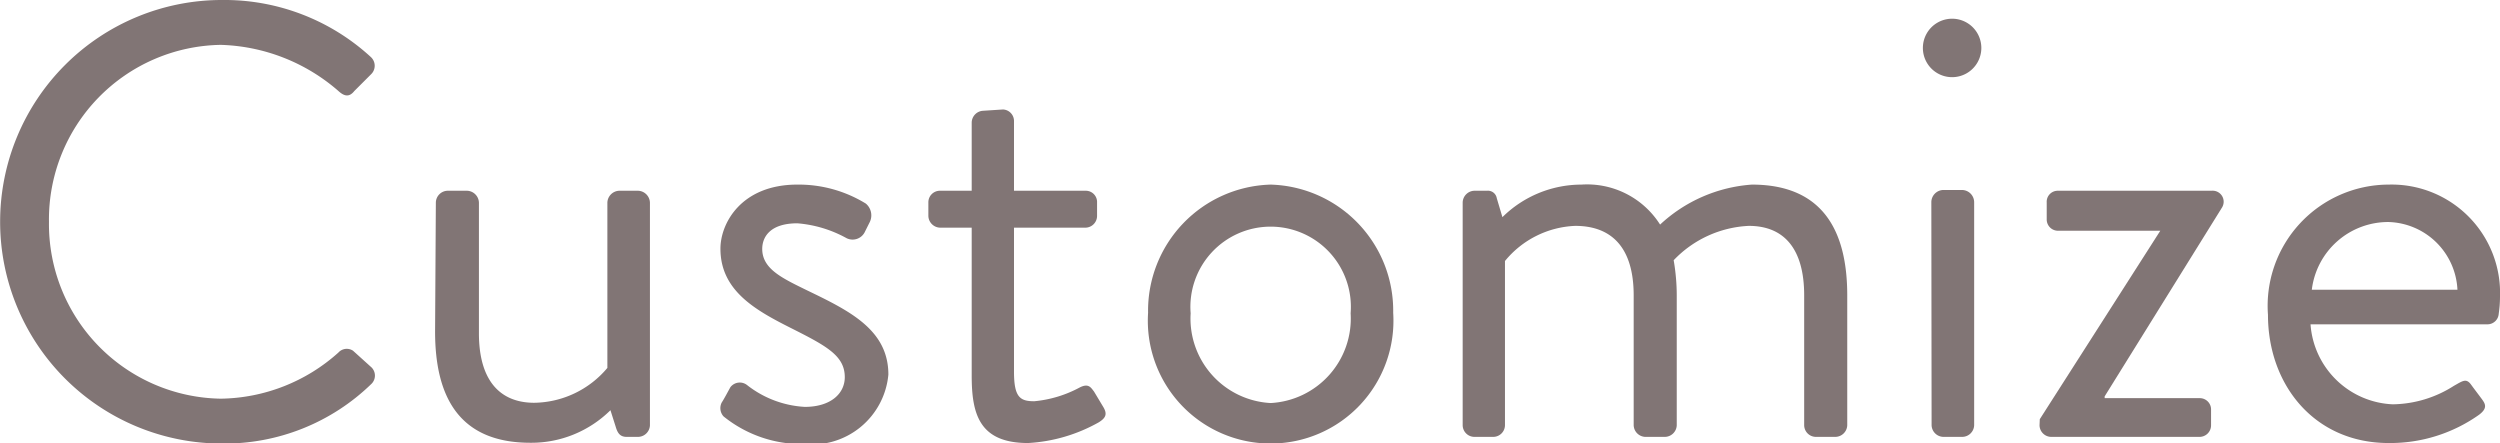
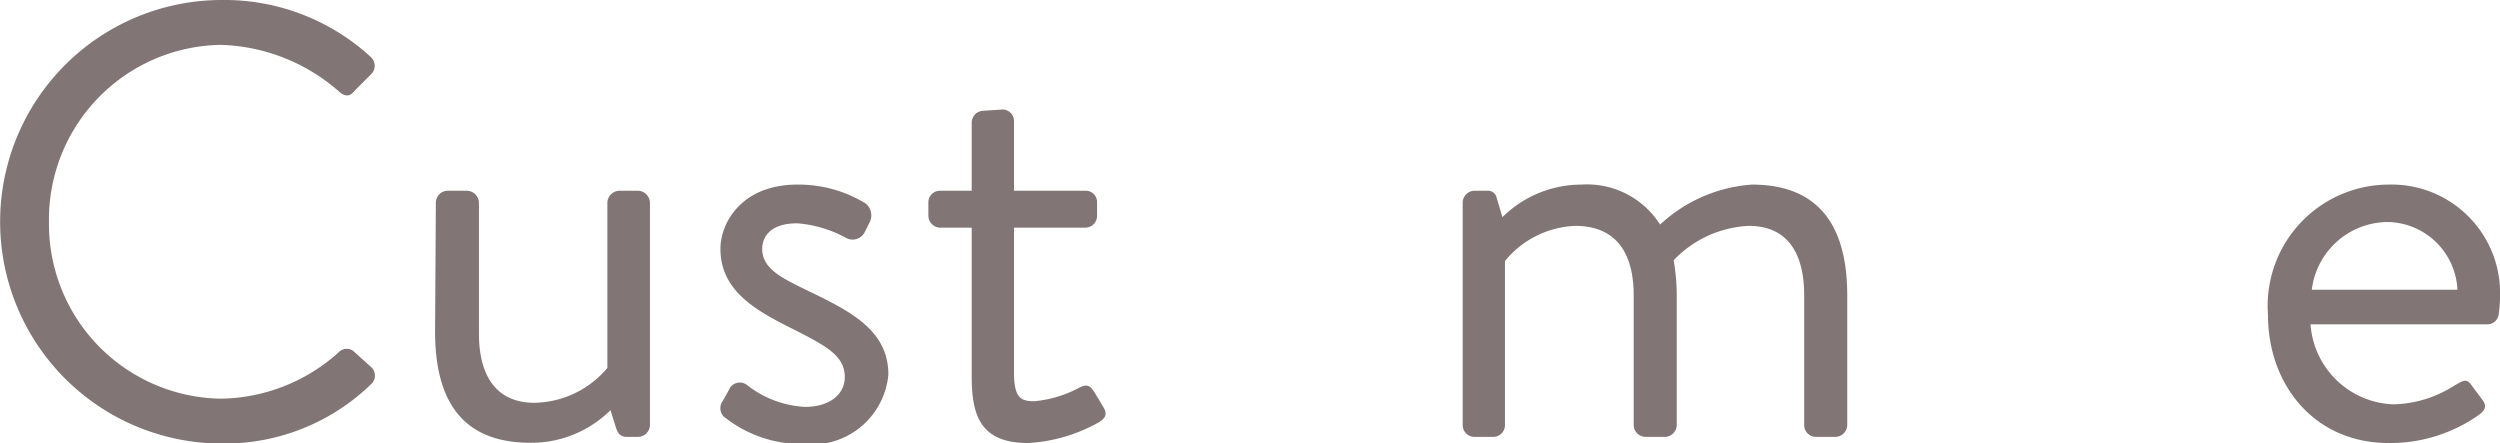
<svg xmlns="http://www.w3.org/2000/svg" viewBox="0 0 97.51 17.28">
  <defs>
    <style>.cls-1{isolation:isolate;}.cls-2{fill:#817575;}</style>
  </defs>
  <title>text_customize</title>
  <g id="レイヤー_2" data-name="レイヤー 2">
    <g id="レイヤー_1-2" data-name="レイヤー 1">
      <g class="cls-1">
        <path class="cls-2" d="M8.66,0a8.44,8.44,0,0,1,5.81,2.23.46.46,0,0,1,0,.67l-.65.65c-.19.24-.38.22-.62,0a7.3,7.3,0,0,0-4.59-1.8,6.81,6.81,0,0,0-6.7,6.91,6.81,6.81,0,0,0,6.7,6.89,7,7,0,0,0,4.59-1.8.44.44,0,0,1,.57-.07l.72.65a.45.45,0,0,1,0,.64,8.22,8.22,0,0,1-5.84,2.33A8.64,8.64,0,1,1,8.66,0Z" />
        <path class="cls-2" d="M17,7.9a.47.47,0,0,1,.45-.46h.77a.48.48,0,0,1,.46.46V13c0,1.83.81,2.71,2.16,2.71a3.79,3.79,0,0,0,2.85-1.36V7.9a.48.48,0,0,1,.46-.46h.74a.48.48,0,0,1,.46.46v8.69a.47.47,0,0,1-.46.45h-.45c-.27,0-.36-.17-.43-.41L23.81,16a4.39,4.39,0,0,1-3.12,1.27c-2.79,0-3.72-1.8-3.72-4.34Z" />
        <path class="cls-2" d="M28.15,15.7c.1-.15.27-.48.34-.6a.46.46,0,0,1,.65-.08,4,4,0,0,0,2.25.85c1,0,1.56-.51,1.56-1.16,0-.84-.72-1.22-2.11-1.92S28.1,11.33,28.1,9.7c0-1,.82-2.5,3-2.5a5,5,0,0,1,2.67.74.6.6,0,0,1,.14.75l-.19.38a.53.53,0,0,1-.7.22,4.74,4.74,0,0,0-1.92-.58c-1.08,0-1.37.55-1.37,1,0,.79.8,1.15,1.78,1.63,1.66.8,3.14,1.54,3.14,3.27a3,3,0,0,1-3.31,2.71,4.86,4.86,0,0,1-3.12-1.08A.48.48,0,0,1,28.15,15.7Z" />
        <path class="cls-2" d="M37.9,8.88H36.67a.47.47,0,0,1-.46-.46V7.9a.45.45,0,0,1,.46-.46H37.9V4.78a.47.47,0,0,1,.45-.46l.77-.05a.45.45,0,0,1,.43.46V7.44h2.79a.44.44,0,0,1,.45.46v.52a.46.46,0,0,1-.45.46H39.55V14.5c0,1,.24,1.15.79,1.15a4.63,4.63,0,0,0,1.76-.53c.36-.19.45,0,.57.15l.36.6c.17.28.1.43-.17.6a6.33,6.33,0,0,1-2.76.81c-1.92,0-2.2-1.15-2.2-2.64Z" />
-         <path class="cls-2" d="M49.56,7.2a4.92,4.92,0,0,1,4.78,5,4.79,4.79,0,1,1-9.56,0A4.92,4.92,0,0,1,49.56,7.2Zm0,8.52a3.3,3.3,0,0,0,3.12-3.5,3.13,3.13,0,1,0-6.24,0A3.3,3.3,0,0,0,49.56,15.72Z" />
        <path class="cls-2" d="M57.05,7.9a.47.47,0,0,1,.45-.46H58a.35.35,0,0,1,.38.29l.22.74A4.39,4.39,0,0,1,61.68,7.2a3.37,3.37,0,0,1,3.07,1.56A5.85,5.85,0,0,1,68.33,7.2c2.78,0,3.72,1.82,3.72,4.32v5.07a.47.47,0,0,1-.46.45h-.77a.46.46,0,0,1-.45-.45V11.52c0-1.8-.77-2.71-2.16-2.71a4.32,4.32,0,0,0-2.93,1.34,8.12,8.12,0,0,1,.12,1.37v5.07a.47.47,0,0,1-.46.45h-.77a.47.47,0,0,1-.45-.45V11.52c0-1.82-.82-2.71-2.28-2.71a3.73,3.73,0,0,0-2.74,1.37v6.41a.46.46,0,0,1-.45.45H57.5a.46.46,0,0,1-.45-.45Z" />
-         <path class="cls-2" d="M75,1.87a1.14,1.14,0,1,1,2.28,0,1.14,1.14,0,0,1-2.28,0Zm.33,6a.48.48,0,0,1,.46-.46h.74A.48.48,0,0,1,77,7.9v8.69a.47.47,0,0,1-.46.45h-.74a.47.47,0,0,1-.46-.45Z" />
-         <path class="cls-2" d="M79.56,16.35,84.26,9V9h-4a.44.44,0,0,1-.43-.45V7.9a.43.43,0,0,1,.43-.46h6a.43.43,0,0,1,.41.65l-4.58,7.37v.07h3.69a.44.44,0,0,1,.46.46v.6a.45.45,0,0,1-.46.45H80a.46.46,0,0,1-.45-.45Z" />
        <path class="cls-2" d="M93.17,7.2a4.23,4.23,0,0,1,4.34,4.39,4.74,4.74,0,0,1-.05.65.44.44,0,0,1-.43.41H90.12a3.36,3.36,0,0,0,3.21,3.12,4.53,4.53,0,0,0,2.38-.72c.34-.19.48-.31.67-.05s.27.36.41.55.26.36-.1.63a6,6,0,0,1-3.52,1.1c-2.91,0-4.71-2.28-4.71-5A4.73,4.73,0,0,1,93.17,7.2Zm2.68,4.1a2.77,2.77,0,0,0-2.68-2.64,3,3,0,0,0-3,2.64Z" />
      </g>
    </g>
  </g>
</svg>